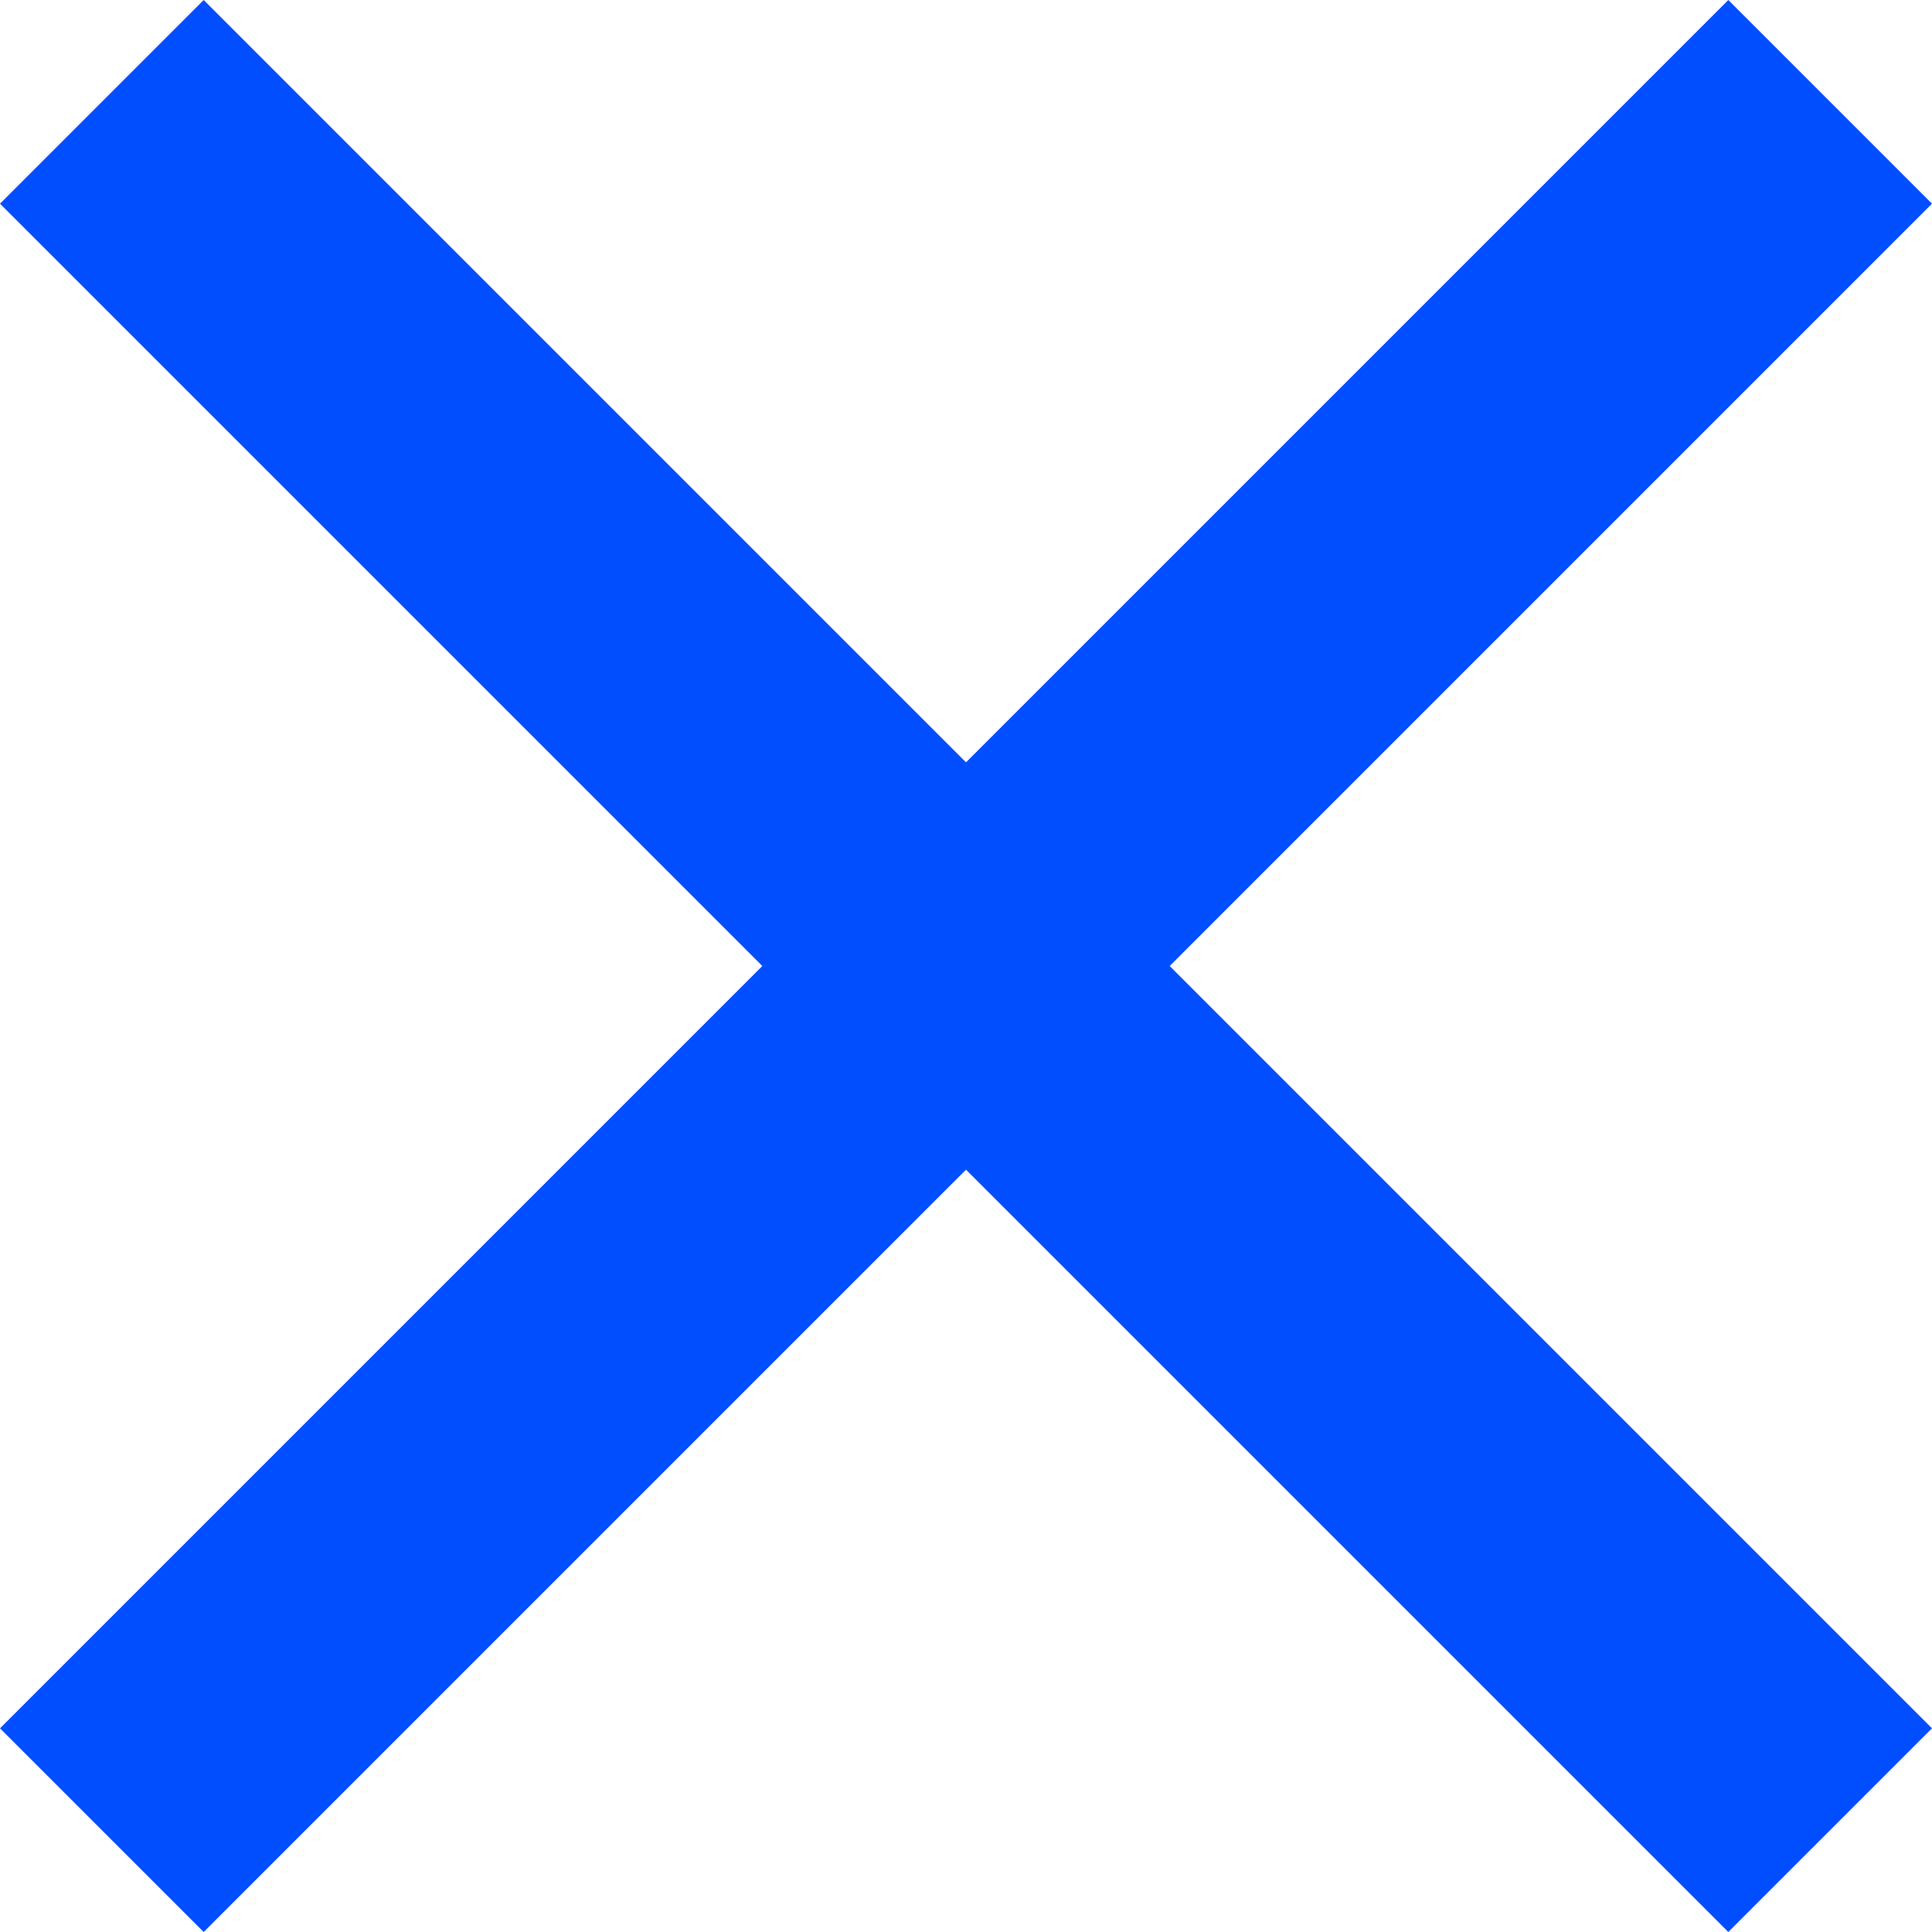
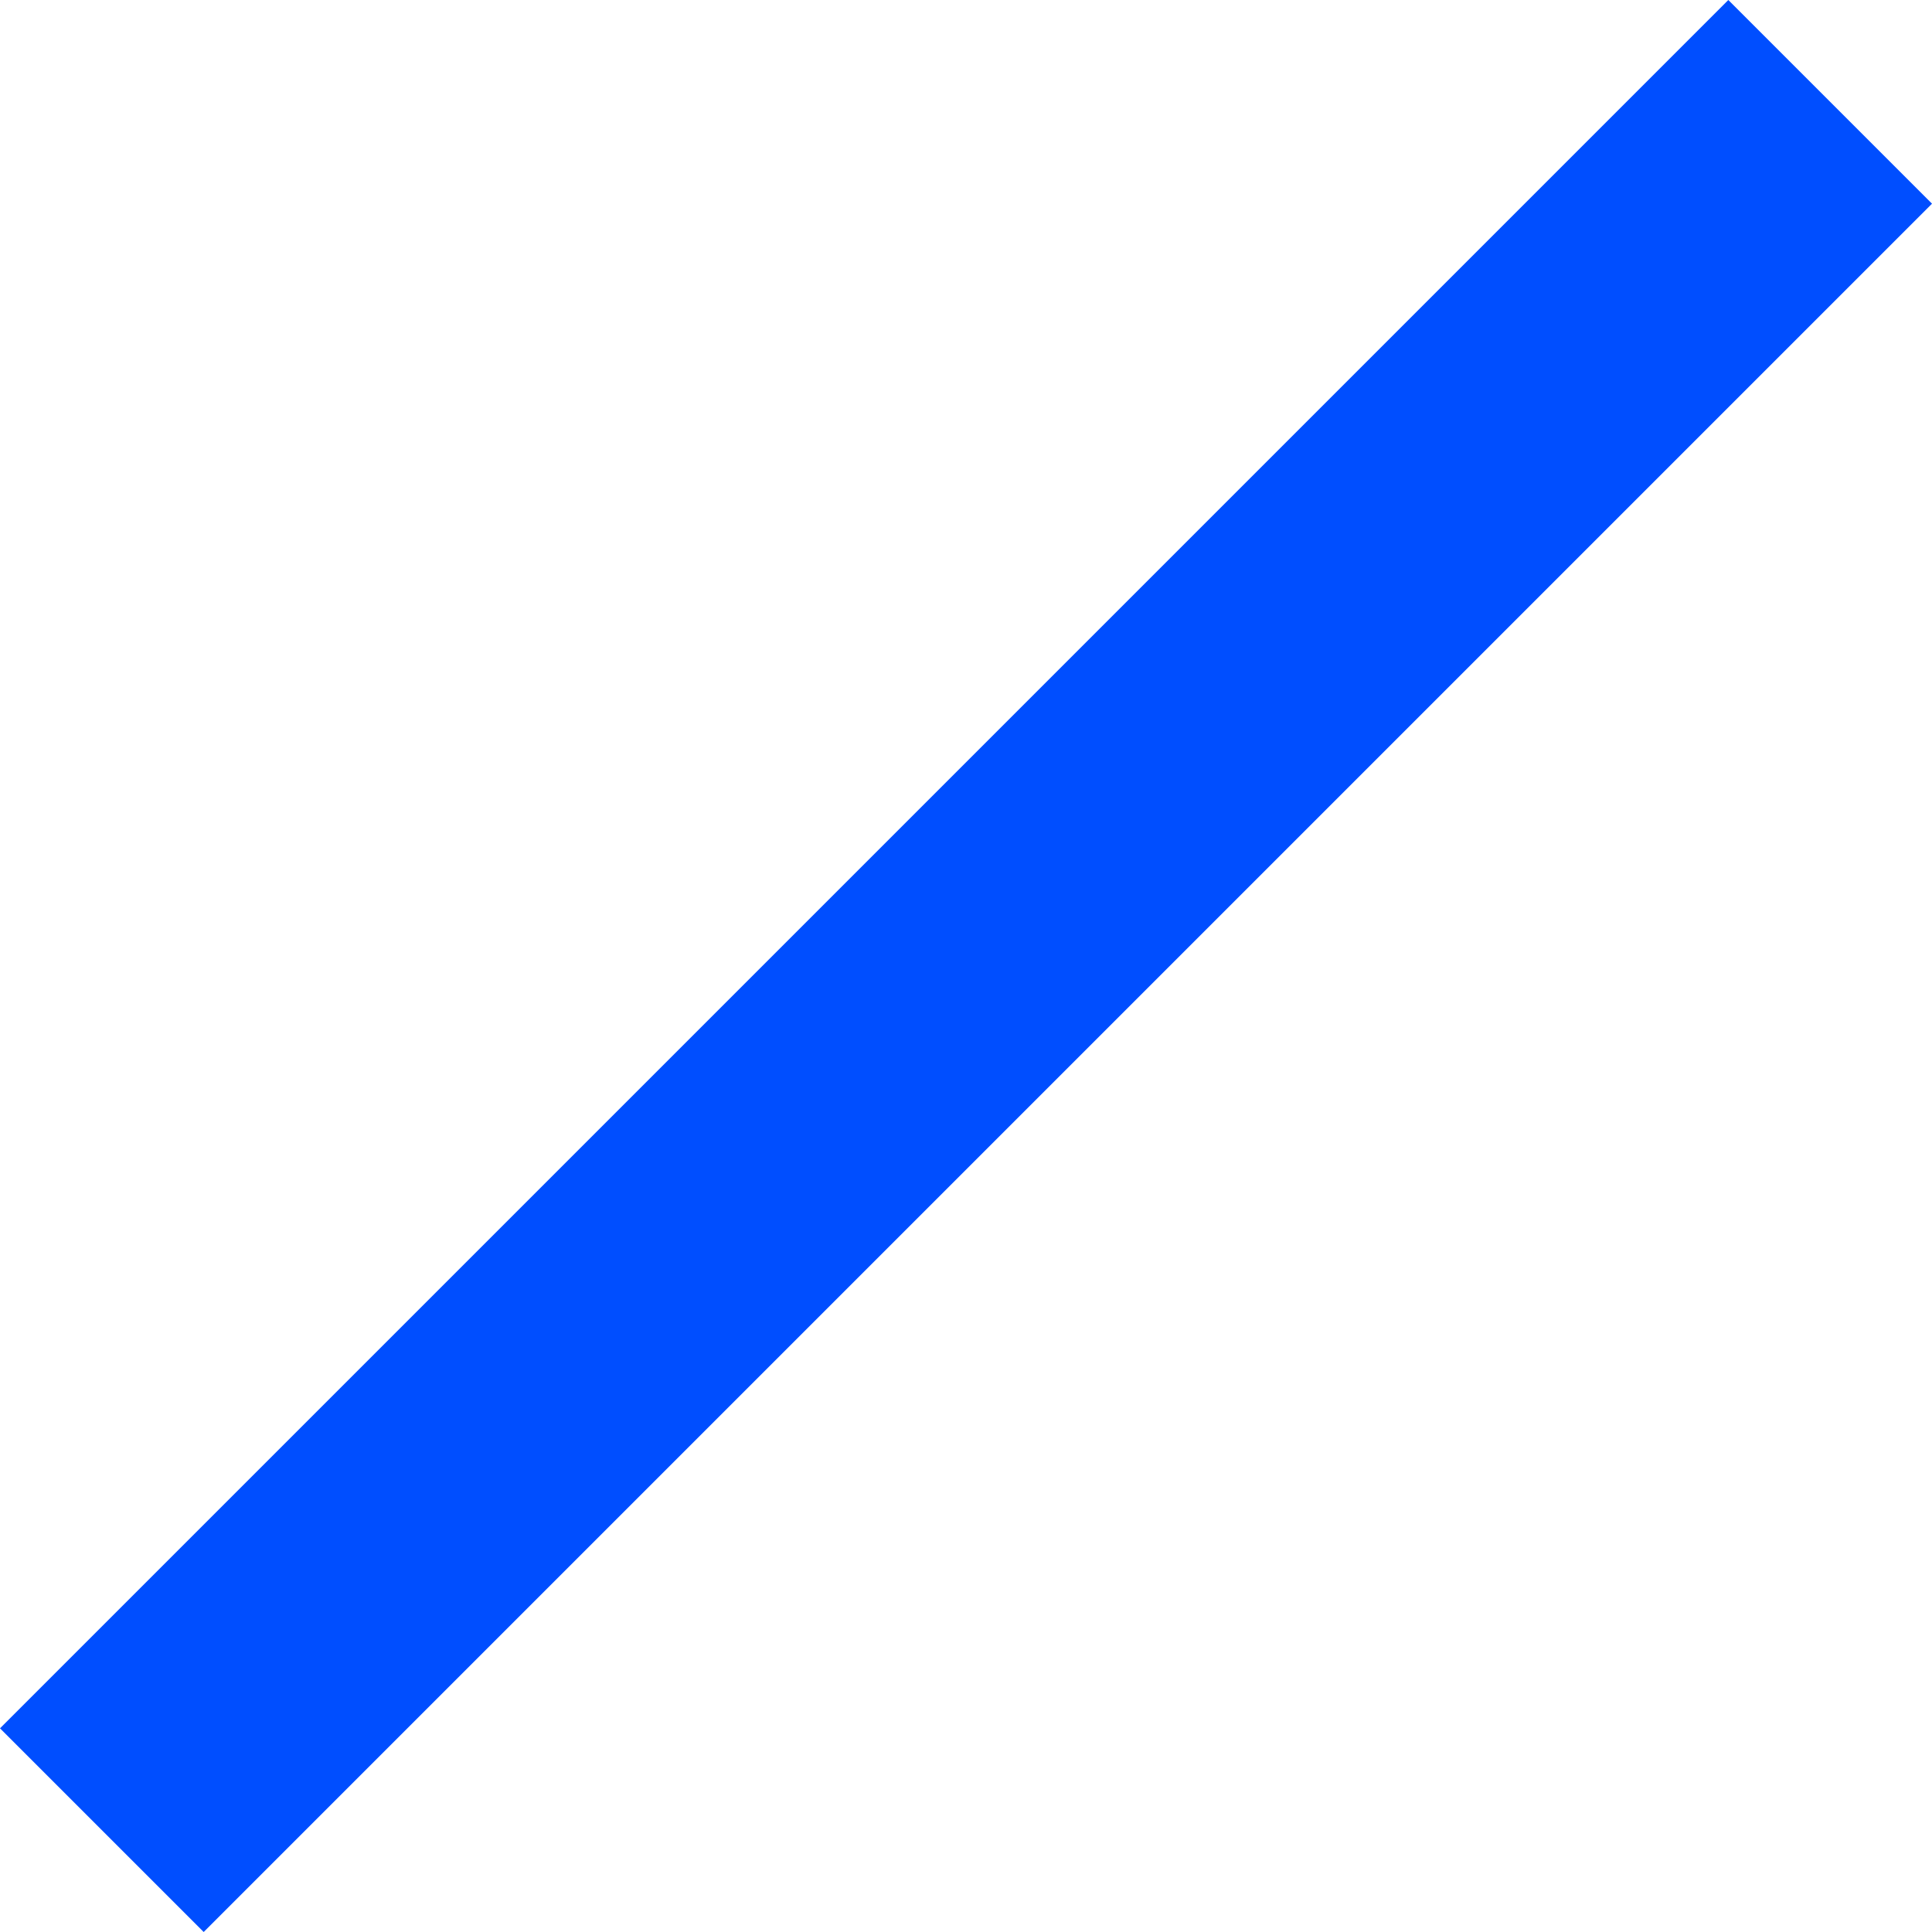
<svg xmlns="http://www.w3.org/2000/svg" width="201.213" height="201.213" viewBox="0 0 201.213 201.213">
  <g id="グループ_6554" data-name="グループ 6554" transform="translate(-207.229 -303.229)">
-     <path id="線_750" data-name="線 750" d="M169.393,190.607l-180-180L10.607-10.607l180,180Z" transform="translate(217.836 313.836)" fill="#004eff" />
    <path id="線_751" data-name="線 751" d="M10.607,190.607l-21.213-21.213,180-180,21.213,21.213Z" transform="translate(217.836 313.836)" fill="#004eff" />
  </g>
</svg>